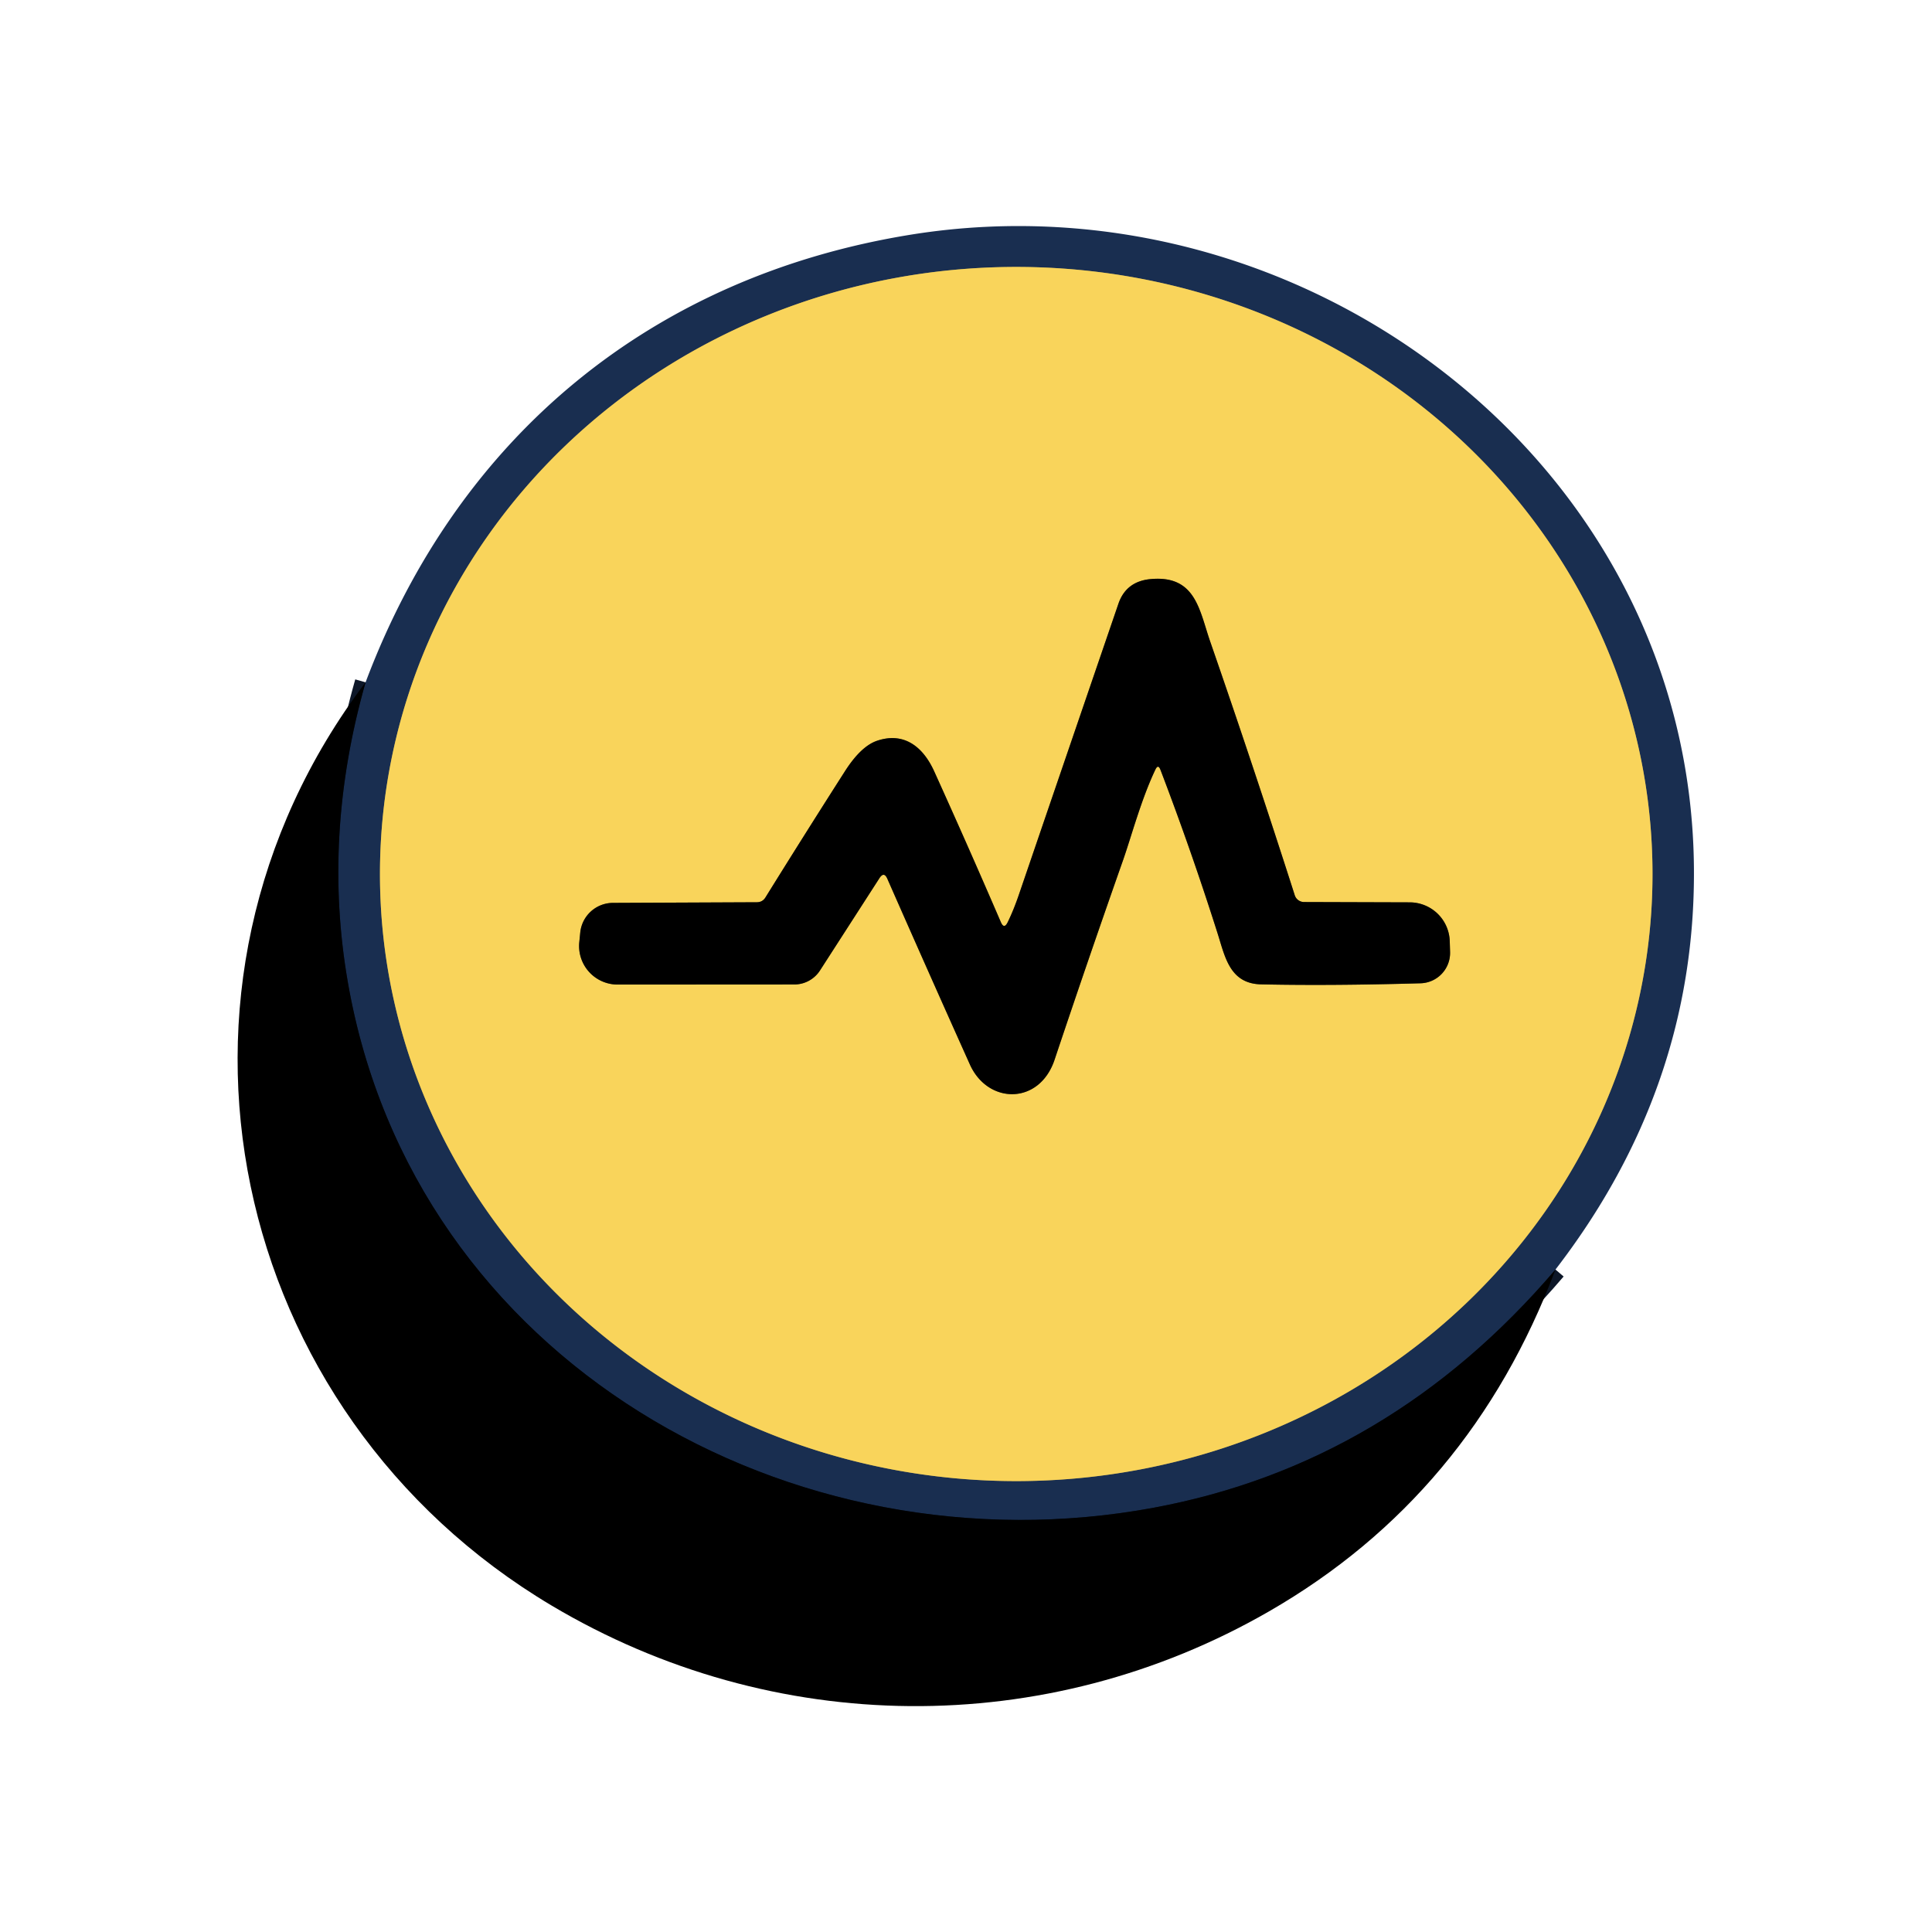
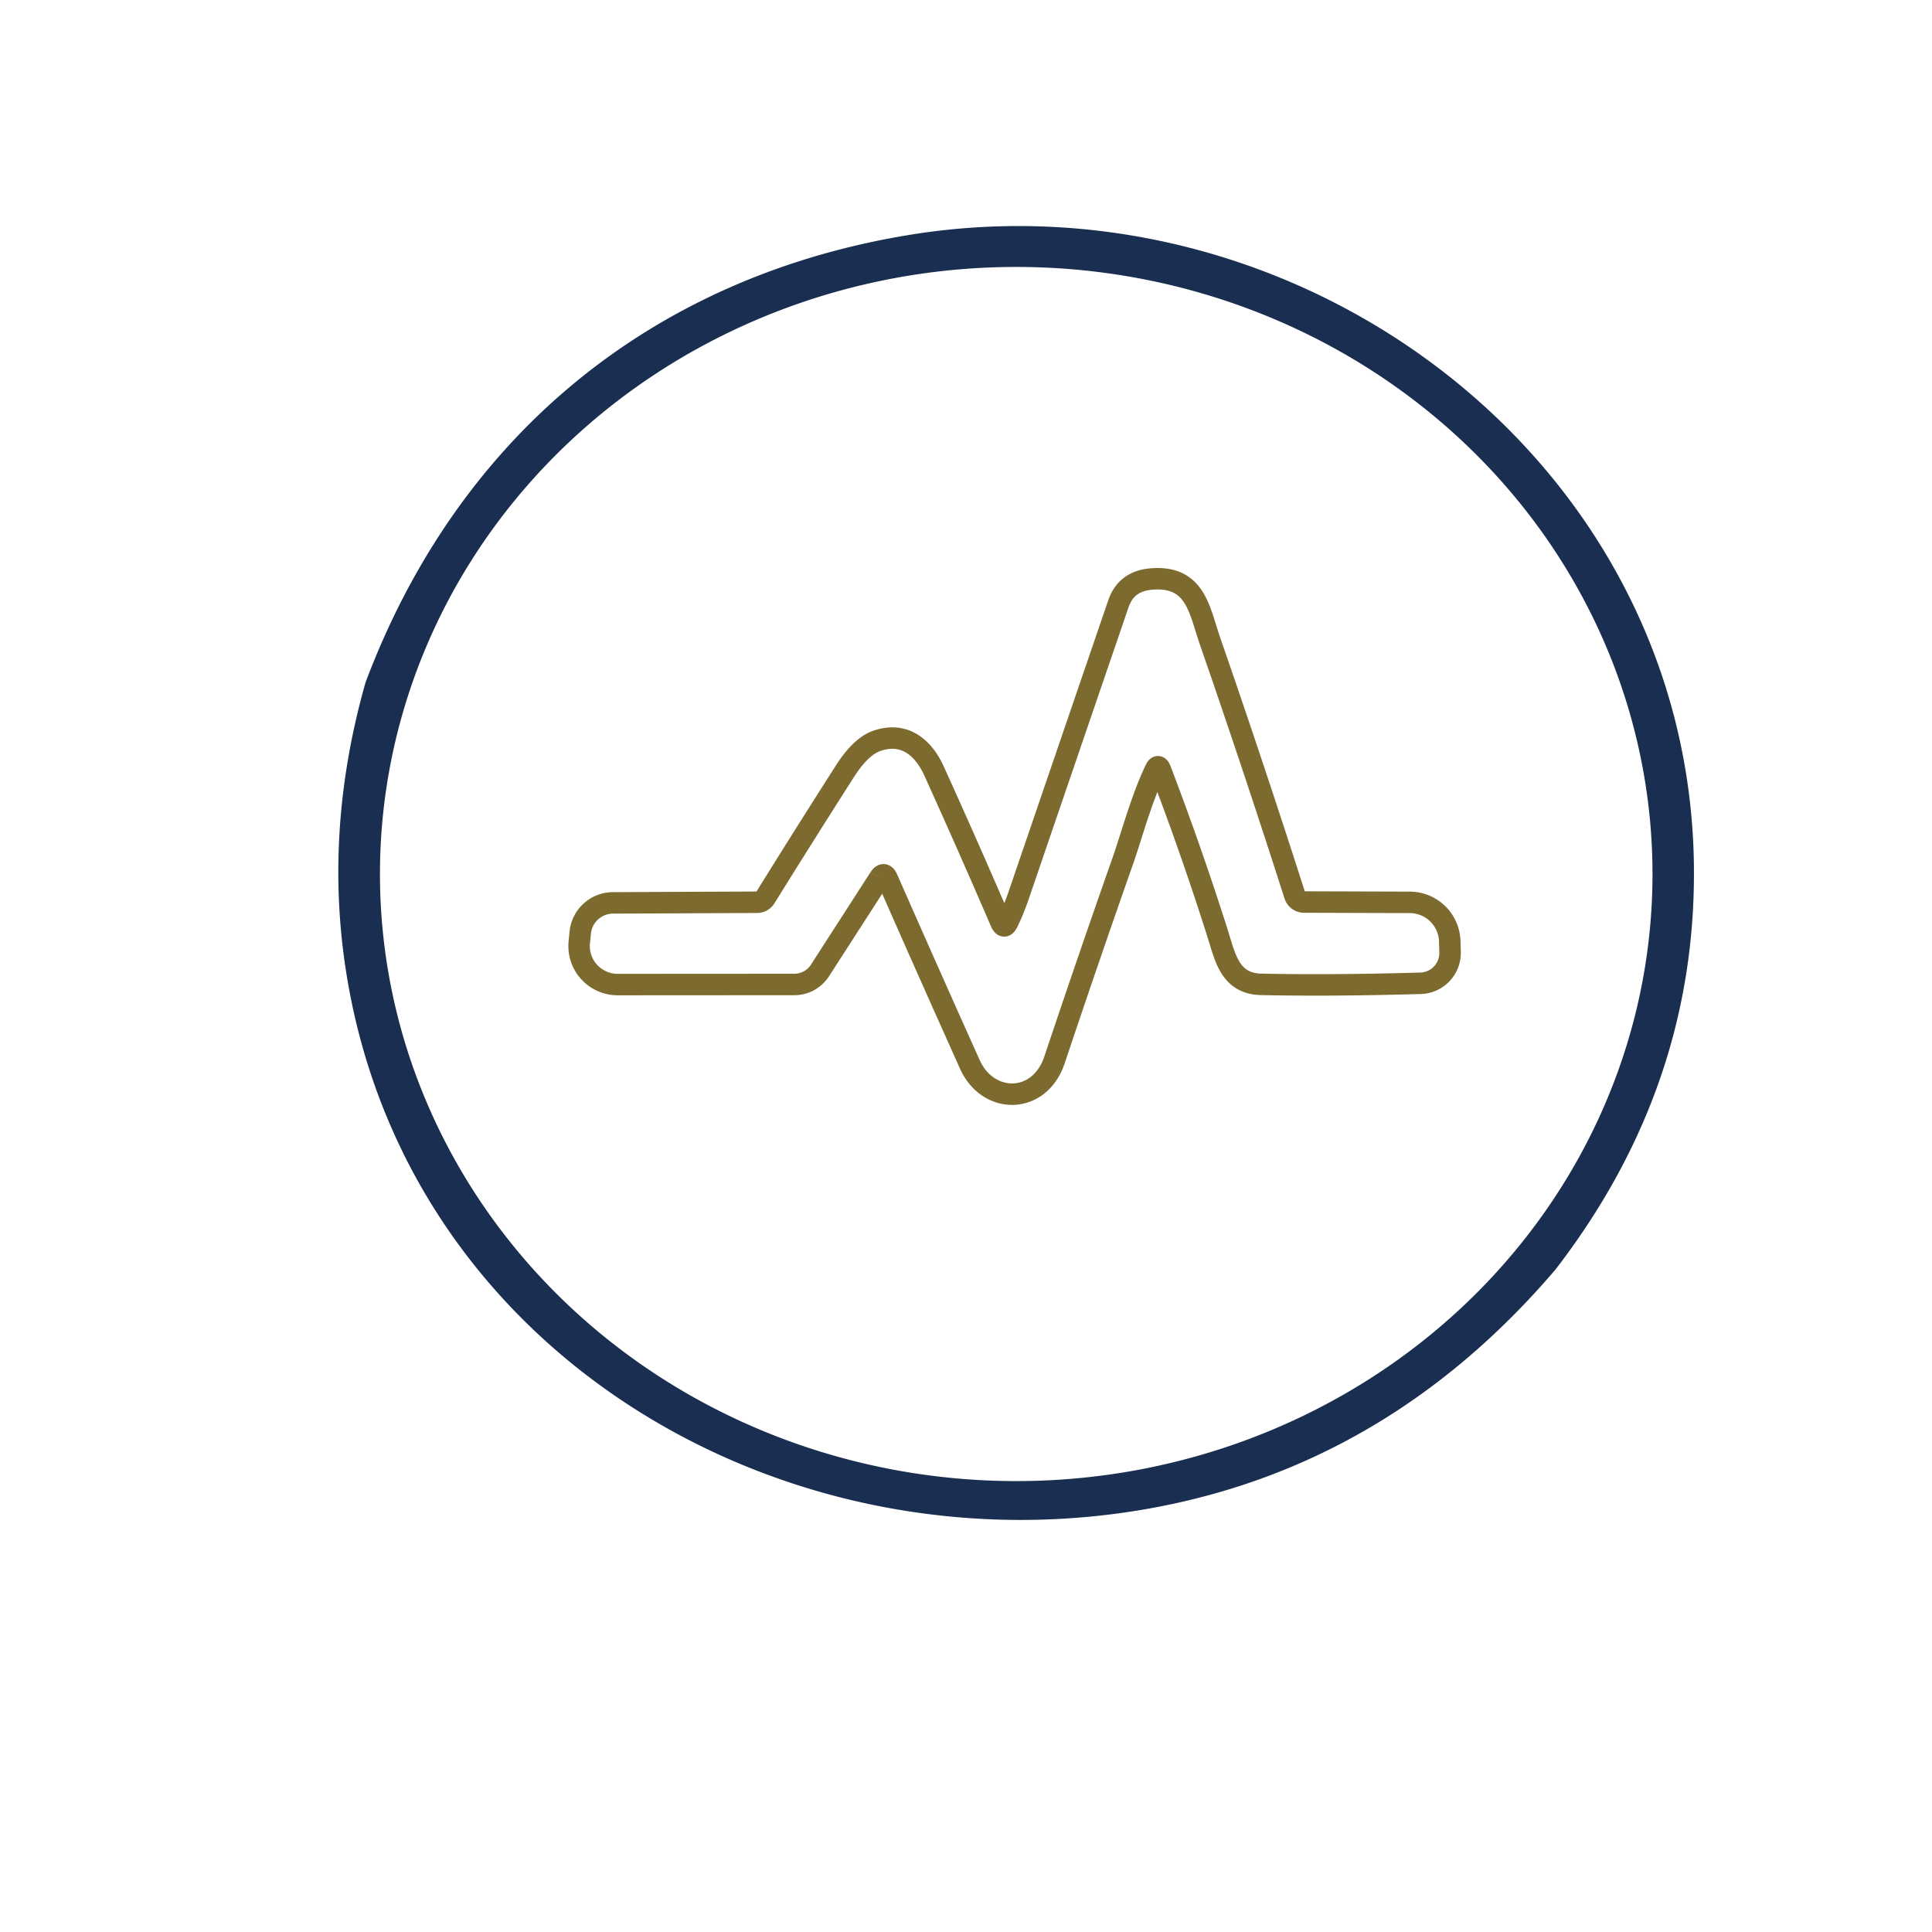
<svg xmlns="http://www.w3.org/2000/svg" viewBox="0.00 0.00 180.00 180.00" version="1.1">
  <g stroke-linecap="butt" fill="none" stroke-width="2.00">
-     <path d="M 144.92 118.28   Q 129.46 136.39 107.49 140.47   C 73.72 146.73 38.56 126.72 32.42 91.58   Q 30.01 77.82 34.06 63.57" stroke="#0d1728" />
-     <path d="M 153.96 81.43   A 59.28 56.56 0.0 0 0 94.68 24.87   A 59.28 56.56 0.0 0 0 35.40 81.43   A 59.28 56.56 0.0 0 0 94.68 137.99   A 59.28 56.56 0.0 0 0 153.96 81.43" stroke="#898156" />
    <path d="M 81.94 81.81   Q 82.36 81.17 82.67 81.87   Q 86.60 90.80 90.36 99.17   C 92.03 102.90 96.83 102.97 98.25 98.74   Q 101.37 89.41 104.64 80.12   C 105.40 77.95 106.33 74.46 107.64 71.71   Q 107.90 71.15 108.12 71.73   Q 111.00 79.27 113.44 86.96   C 114.13 89.12 114.56 91.65 117.50 91.71   Q 123.96 91.85 132.35 91.61   A 2.83 2.83 0.0 0 0 135.10 88.71   L 135.07 87.71   A 3.74 3.73 -0.6 0 0 131.34 84.07   L 121.48 84.04   A 0.91 0.91 0.0 0 1 120.63 83.41   Q 116.79 71.42 112.75 59.77   C 111.74 56.86 111.41 53.58 107.23 53.95   Q 104.92 54.15 104.20 56.25   Q 99.58 69.74 94.97 83.23   Q 94.45 84.77 93.88 85.93   Q 93.55 86.60 93.25 85.92   Q 90.18 78.80 87.04 71.87   C 85.99 69.55 84.21 68.18 81.73 69.01   Q 80.20 69.52 78.68 71.92   Q 74.96 77.74 71.31 83.62   Q 71.04 84.05 70.53 84.06   L 57.10 84.12   A 3.07 3.07 0.0 0 0 54.06 86.89   L 53.97 87.79   A 3.59 3.59 0.0 0 0 57.54 91.73   L 74.01 91.72   A 2.85 2.83 -73.6 0 0 76.40 90.41   L 81.94 81.81" stroke="#7d6a2e" />
  </g>
  <path d="M 144.92 118.28   Q 129.46 136.39 107.49 140.47   C 73.72 146.73 38.56 126.72 32.42 91.58   Q 30.01 77.82 34.06 63.57   C 42.69 40.61 60.80 25.72 84.94 21.85   C 121.41 16.03 157.57 43.10 157.82 80.95   Q 157.96 101.36 144.92 118.28   Z   M 153.96 81.43   A 59.28 56.56 0.0 0 0 94.68 24.87   A 59.28 56.56 0.0 0 0 35.40 81.43   A 59.28 56.56 0.0 0 0 94.68 137.99   A 59.28 56.56 0.0 0 0 153.96 81.43   Z" fill="#192e50" />
-   <path d="M 153.96 81.43   A 59.28 56.56 0.0 0 1 94.68 137.99   A 59.28 56.56 0.0 0 1 35.40 81.43   A 59.28 56.56 0.0 0 1 94.68 24.87   A 59.28 56.56 0.0 0 1 153.96 81.43   Z   M 81.94 81.81   Q 82.36 81.17 82.67 81.87   Q 86.60 90.80 90.36 99.17   C 92.03 102.90 96.83 102.97 98.25 98.74   Q 101.37 89.41 104.64 80.12   C 105.40 77.95 106.33 74.46 107.64 71.71   Q 107.90 71.15 108.12 71.73   Q 111.00 79.27 113.44 86.96   C 114.13 89.12 114.56 91.65 117.50 91.71   Q 123.96 91.85 132.35 91.61   A 2.83 2.83 0.0 0 0 135.10 88.71   L 135.07 87.71   A 3.74 3.73 -0.6 0 0 131.34 84.07   L 121.48 84.04   A 0.91 0.91 0.0 0 1 120.63 83.41   Q 116.79 71.42 112.75 59.77   C 111.74 56.86 111.41 53.58 107.23 53.95   Q 104.92 54.15 104.20 56.25   Q 99.58 69.74 94.97 83.23   Q 94.45 84.77 93.88 85.93   Q 93.55 86.60 93.25 85.92   Q 90.18 78.80 87.04 71.87   C 85.99 69.55 84.21 68.18 81.73 69.01   Q 80.20 69.52 78.68 71.92   Q 74.96 77.74 71.31 83.62   Q 71.04 84.05 70.53 84.06   L 57.10 84.12   A 3.07 3.07 0.0 0 0 54.06 86.89   L 53.97 87.79   A 3.59 3.59 0.0 0 0 57.54 91.73   L 74.01 91.72   A 2.85 2.83 -73.6 0 0 76.40 90.41   L 81.94 81.81   Z" fill="#f9d45b" />
-   <path d="M 81.94 81.81   L 76.40 90.41   A 2.85 2.83 -73.6 0 1 74.01 91.72   L 57.54 91.73   A 3.59 3.59 0.0 0 1 53.97 87.79   L 54.06 86.89   A 3.07 3.07 0.0 0 1 57.10 84.12   L 70.53 84.06   Q 71.04 84.05 71.31 83.62   Q 74.96 77.74 78.68 71.92   Q 80.20 69.52 81.73 69.01   C 84.21 68.18 85.99 69.55 87.04 71.87   Q 90.18 78.80 93.25 85.92   Q 93.55 86.60 93.88 85.93   Q 94.45 84.77 94.97 83.23   Q 99.58 69.74 104.20 56.25   Q 104.92 54.15 107.23 53.95   C 111.41 53.58 111.74 56.86 112.75 59.77   Q 116.79 71.42 120.63 83.41   A 0.91 0.91 0.0 0 0 121.48 84.04   L 131.34 84.07   A 3.74 3.73 -0.6 0 1 135.07 87.71   L 135.10 88.71   A 2.83 2.83 0.0 0 1 132.35 91.61   Q 123.96 91.85 117.50 91.71   C 114.56 91.65 114.13 89.12 113.44 86.96   Q 111.00 79.27 108.12 71.73   Q 107.90 71.15 107.64 71.71   C 106.33 74.46 105.40 77.95 104.64 80.12   Q 101.37 89.41 98.25 98.74   C 96.83 102.97 92.03 102.90 90.36 99.17   Q 86.60 90.80 82.67 81.87   Q 82.36 81.17 81.94 81.81   Z" fill="#000000" />
-   <path d="M 34.06 63.57   Q 30.01 77.82 32.42 91.58   C 38.56 126.72 73.72 146.73 107.49 140.47   Q 129.46 136.39 144.92 118.28   Q 137.00 139.32 118.23 150.13   C 97.45 162.10 72.04 161.87 51.40 149.59   C 21.24 131.65 12.54 91.99 34.06 63.57   Z" fill="#000000" />
</svg>